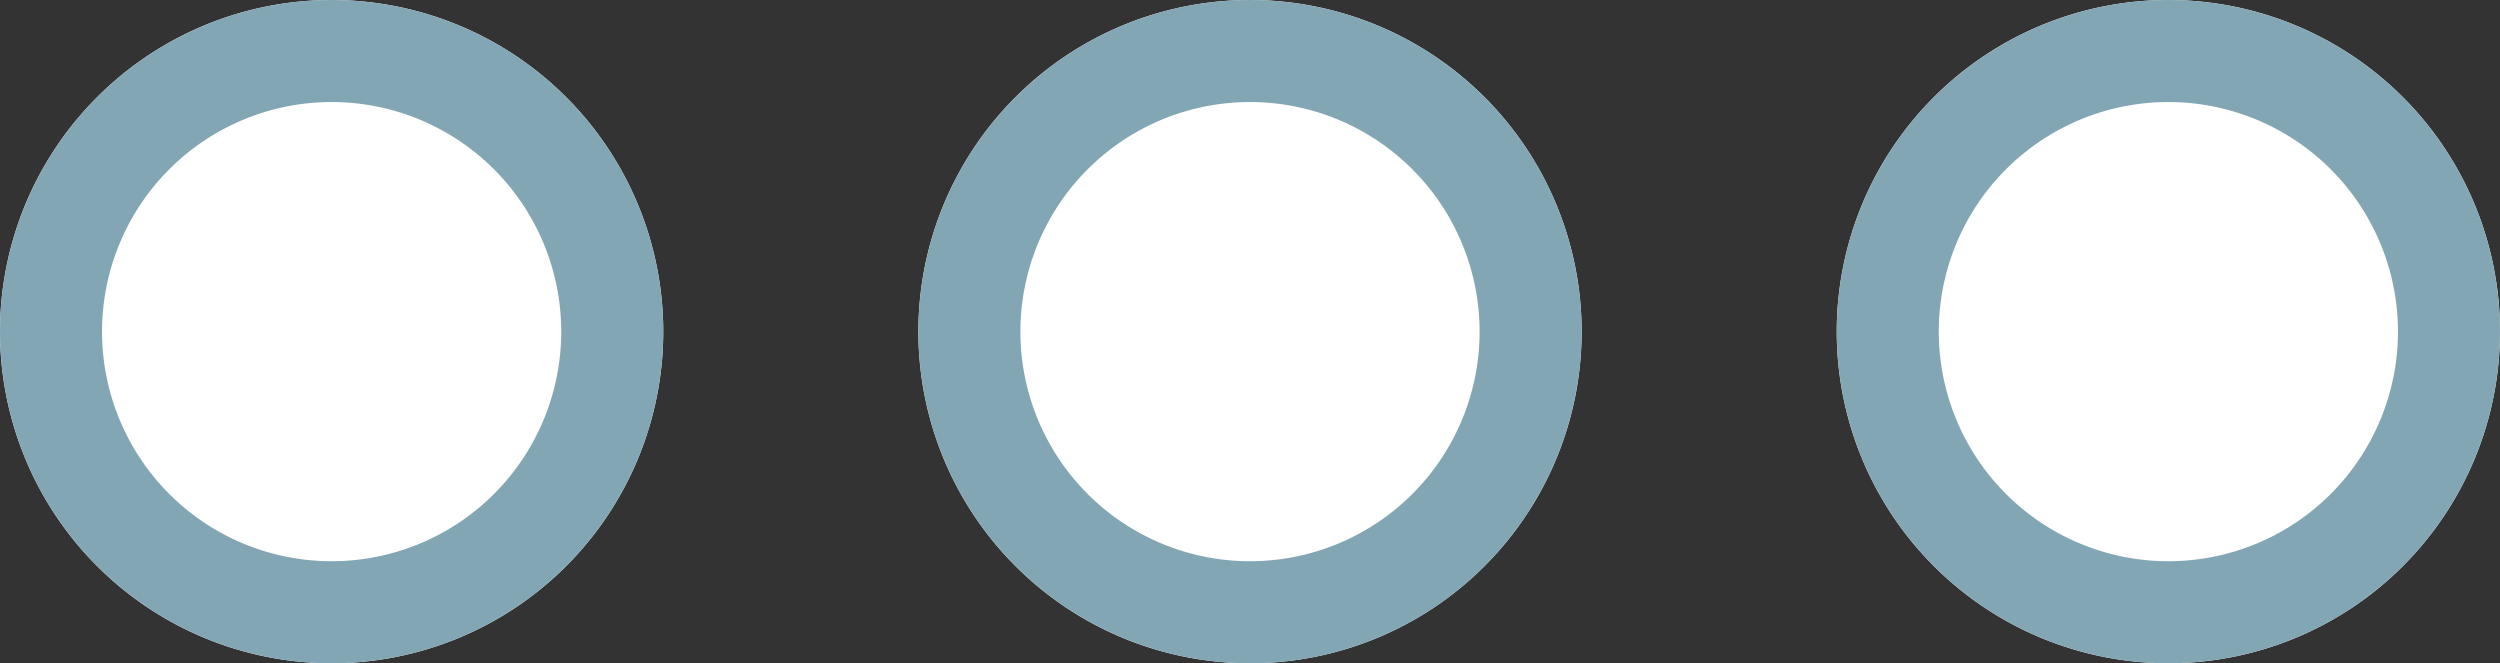
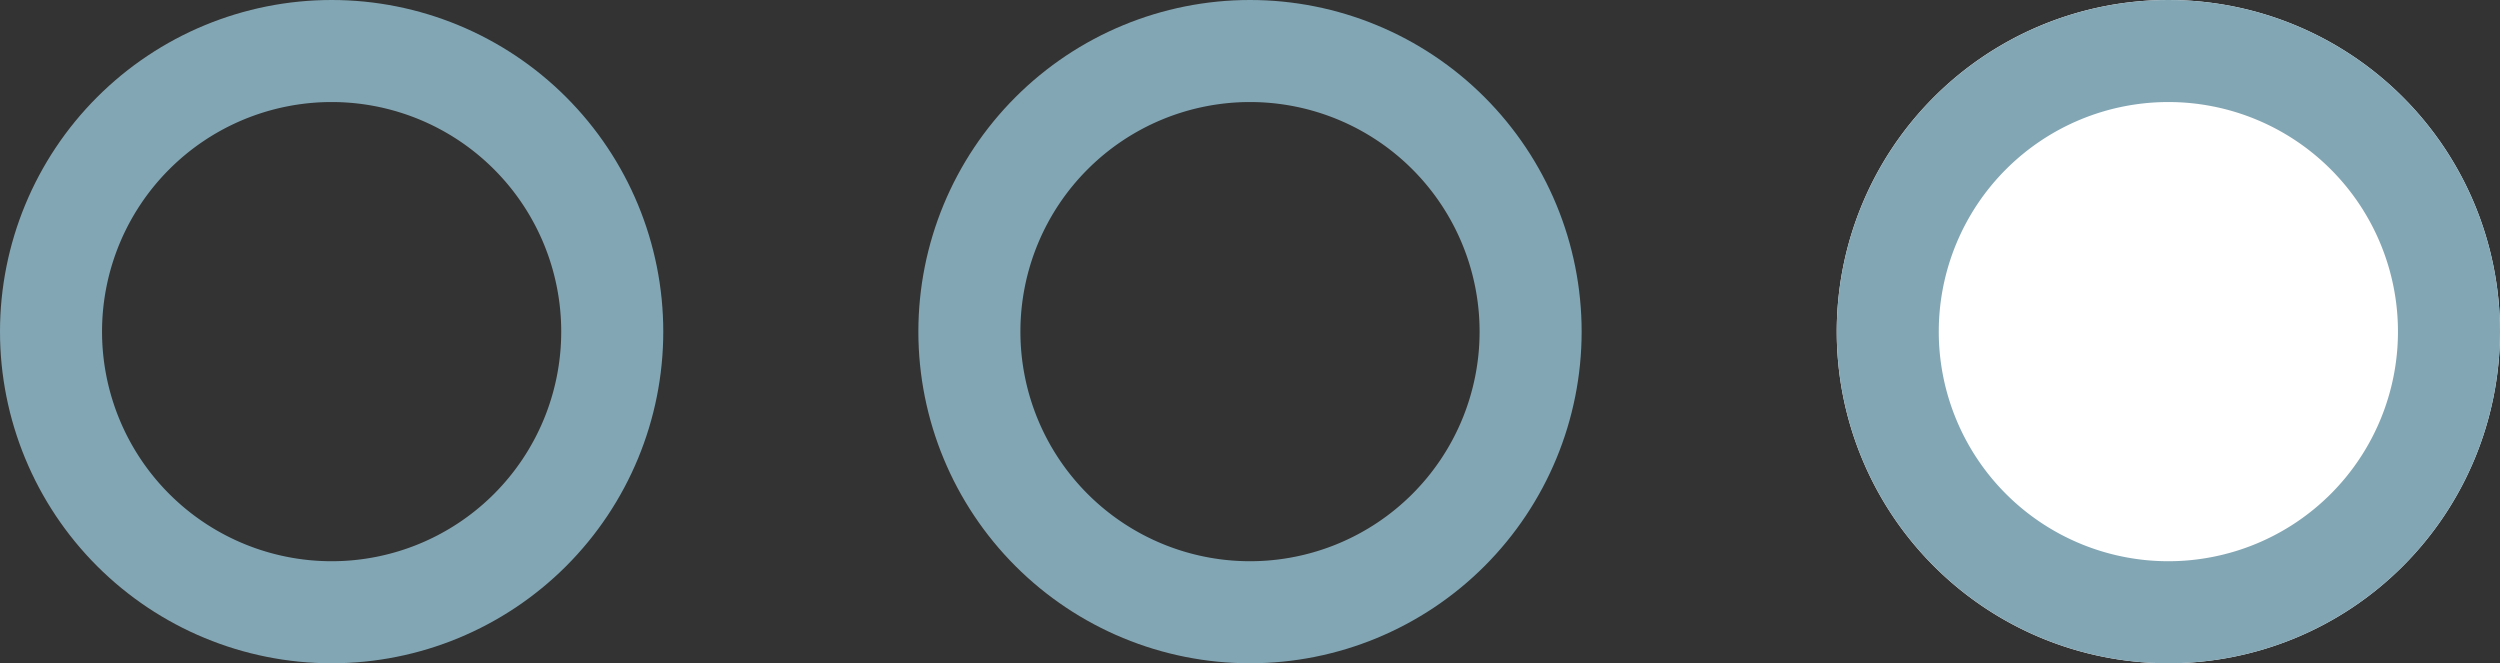
<svg xmlns="http://www.w3.org/2000/svg" width="49" height="13" viewBox="0 0 49 13">
  <rect x="0" y="0" width="49" height="13" fill="#333333" stroke="none" />
  <defs>
    <clipPath id="zamea">
      <path fill="#fff" d="M0 6.5a6.5 6.5 0 1 1 13 0 6.5 6.5 0 0 1-13 0z" />
    </clipPath>
    <clipPath id="zameb">
      <path fill="#fff" d="M18 6.5a6.5 6.5 0 1 1 13 0 6.5 6.5 0 0 1-13 0z" />
    </clipPath>
    <clipPath id="zamec">
      <path fill="#fff" d="M36 6.5a6.5 6.5 0 1 1 13 0 6.5 6.5 0 0 1-13 0z" />
    </clipPath>
  </defs>
  <g>
    <g>
-       <path fill="#fff" d="M0 6.5a6.5 6.5 0 1 1 13 0 6.5 6.5 0 0 1-13 0z" />
      <path fill="none" stroke="#83a6b4" stroke-miterlimit="20" stroke-width="4" d="M0 6.5a6.5 6.5 0 1 1 13 0 6.5 6.5 0 0 1-13 0z" clip-path="url(&quot;#zamea&quot;)" />
    </g>
    <g>
-       <path fill="#fff" d="M18 6.5a6.5 6.5 0 1 1 13 0 6.5 6.5 0 0 1-13 0z" />
      <path fill="none" stroke="#83a6b4" stroke-miterlimit="20" stroke-width="4" d="M18 6.5a6.5 6.5 0 1 1 13 0 6.5 6.5 0 0 1-13 0z" clip-path="url(&quot;#zameb&quot;)" />
    </g>
    <g>
      <path fill="#fff" d="M36 6.5a6.5 6.5 0 1 1 13 0 6.5 6.5 0 0 1-13 0z" />
      <path fill="none" stroke="#83a6b4" stroke-miterlimit="20" stroke-width="4" d="M36 6.5a6.5 6.5 0 1 1 13 0 6.5 6.5 0 0 1-13 0z" clip-path="url(&quot;#zamec&quot;)" />
    </g>
  </g>
</svg>